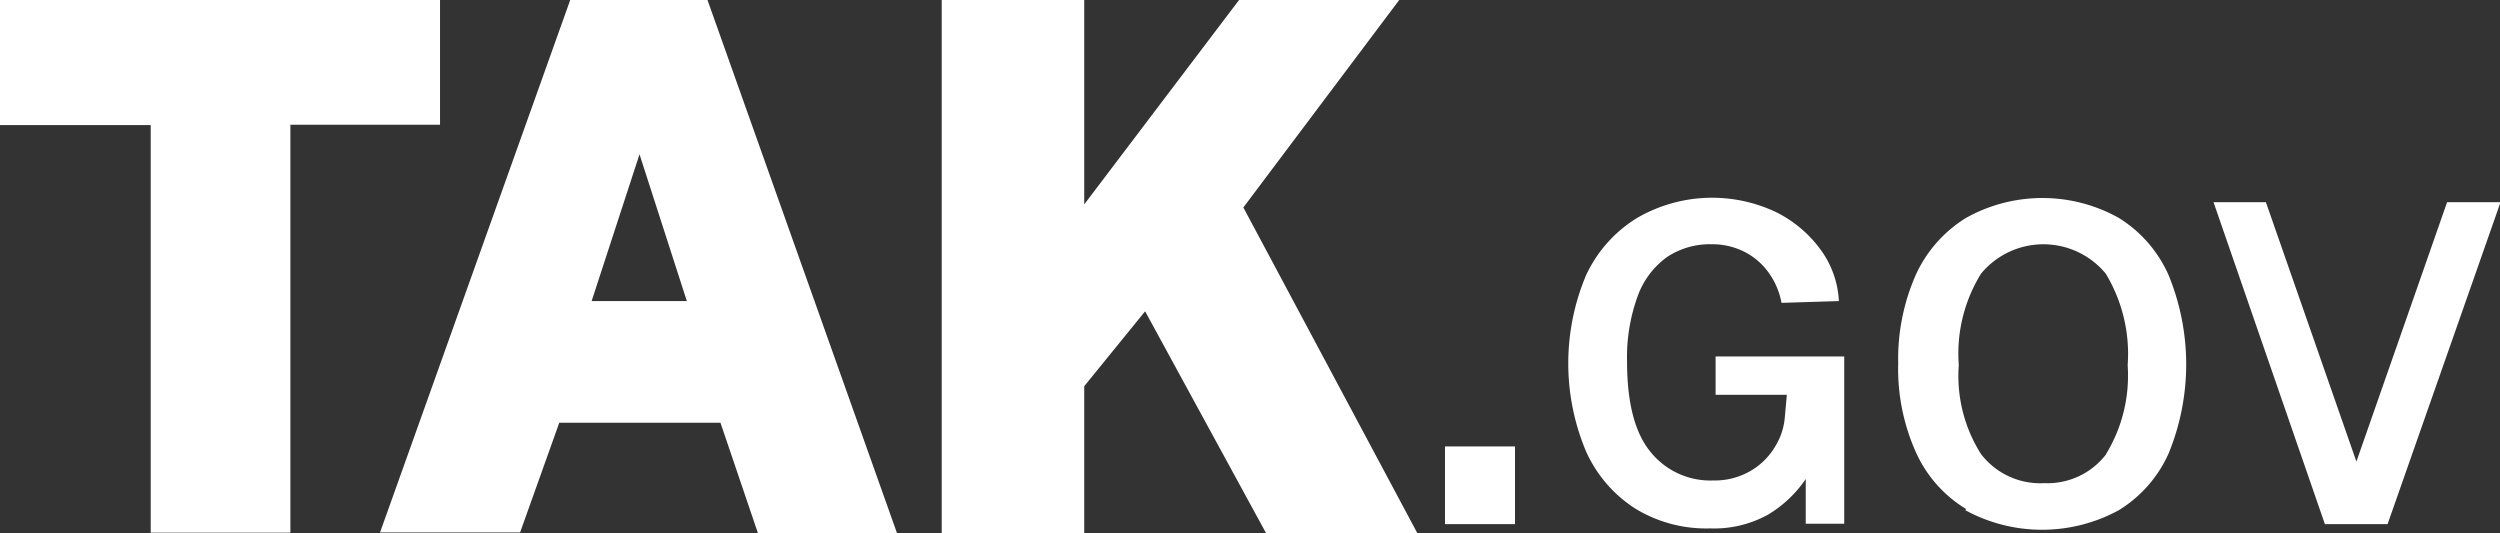
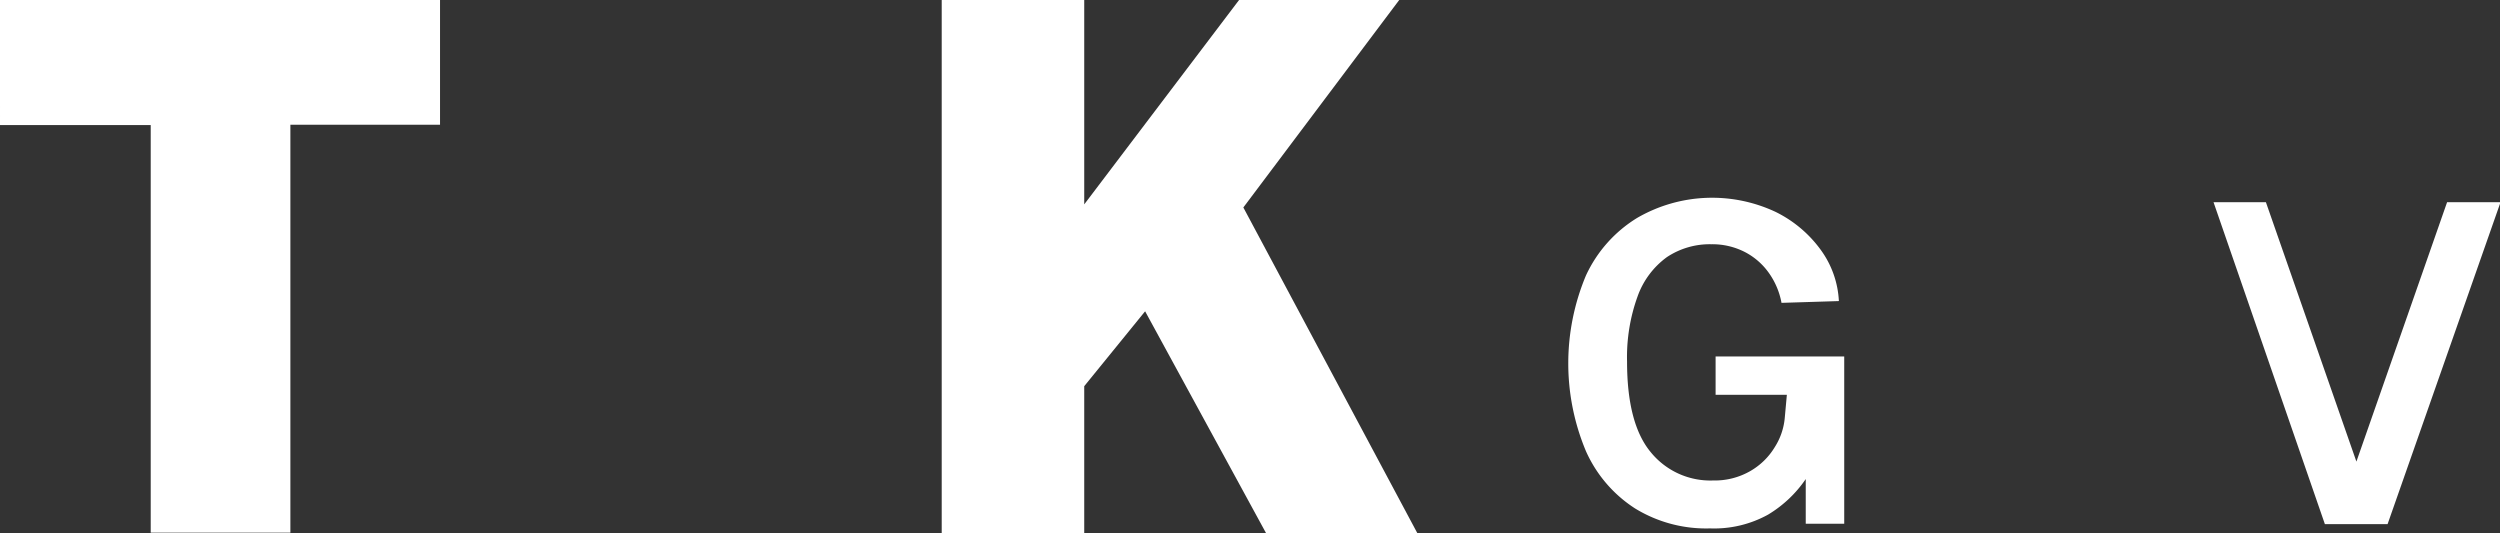
<svg xmlns="http://www.w3.org/2000/svg" id="Layer_1" data-name="Layer 1" viewBox="0 0 140.33 29.92">
  <rect x="0" y="0" width="140.33" height="29.92" fill="#333333" stroke="none" />
  <defs>
    <style>.cls-1,.cls-2{fill:#fff;}.cls-1{stroke:#fff;stroke-miterlimit:10;}</style>
  </defs>
  <g id="TAK.GOV">
    <path class="cls-1" d="M128.14,50.27h23.7v6h-8.4v22.9H136.6V56.29h-8.46Z" transform="translate(-127.64 -49.77)" />
-     <path class="cls-1" d="M160,50.27H167l10.28,28.92h-6.74L168.44,73h-9.76l-2.2,6.16h-6.8Zm6.88,16.9-3.34-10.36-3.38,10.36Z" transform="translate(-127.64 -49.77)" />
    <path class="cls-1" d="M199,79.19,192,66.35,188,71.27v7.92H181V50.27H188V62.73l9.44-12.46h7.74l-8.34,11.1,9.52,17.82Z" transform="translate(-127.64 -49.77)" />
-     <path class="cls-2" d="M212.68,79.19h-3.93V74.83h3.93Z" transform="translate(-127.64 -49.77)" />
    <path class="cls-2" d="M219.42,78.31a7.4,7.4,0,0,1-2.76-3.22,12.75,12.75,0,0,1,0-9.85A7.45,7.45,0,0,1,219.54,62a8.39,8.39,0,0,1,7.78-.33,6.87,6.87,0,0,1,2.54,2.15,5.32,5.32,0,0,1,1,2.85l-3.22.1a4.21,4.21,0,0,0-.71-1.68,3.78,3.78,0,0,0-1.36-1.18,4,4,0,0,0-1.87-.43,4.34,4.34,0,0,0-2.49.72,4.65,4.65,0,0,0-1.65,2.21,10,10,0,0,0-.59,3.66q0,3.47,1.32,5.07a4.31,4.31,0,0,0,3.51,1.6,4,4,0,0,0,2.09-.53,3.83,3.83,0,0,0,1.37-1.34,3.66,3.66,0,0,0,.56-1.62l.12-1.32h-4V69.78l7.22,0v9.39H229V76.66a6.79,6.79,0,0,1-2.12,2,6.25,6.25,0,0,1-3.25.77A7.62,7.62,0,0,1,219.42,78.31Z" transform="translate(-127.64 -49.77)" />
-     <path class="cls-2" d="M238,78.34a7.13,7.13,0,0,1-2.81-3.17,11.45,11.45,0,0,1-1-5,11.69,11.69,0,0,1,1-5A7.31,7.31,0,0,1,238,62a8.79,8.79,0,0,1,8.57,0,7.2,7.2,0,0,1,2.8,3.22,13.18,13.18,0,0,1,0,10,7.16,7.16,0,0,1-2.8,3.19,9,9,0,0,1-8.61,0Zm7.85-3.07a8.46,8.46,0,0,0,1.22-5,8.71,8.71,0,0,0-1.23-5.14,4.54,4.54,0,0,0-7,0,8.54,8.54,0,0,0-1.25,5.13,8.2,8.2,0,0,0,1.25,5,4.19,4.19,0,0,0,3.55,1.63A4.14,4.14,0,0,0,245.86,75.27Z" transform="translate(-127.64 -49.77)" />
    <path class="cls-2" d="M261.66,79.19h-3.52l-6.25-18.07h2.94l5.08,14.56L265,61.12H268Z" transform="translate(-127.64 -49.77)" />
  </g>
</svg>